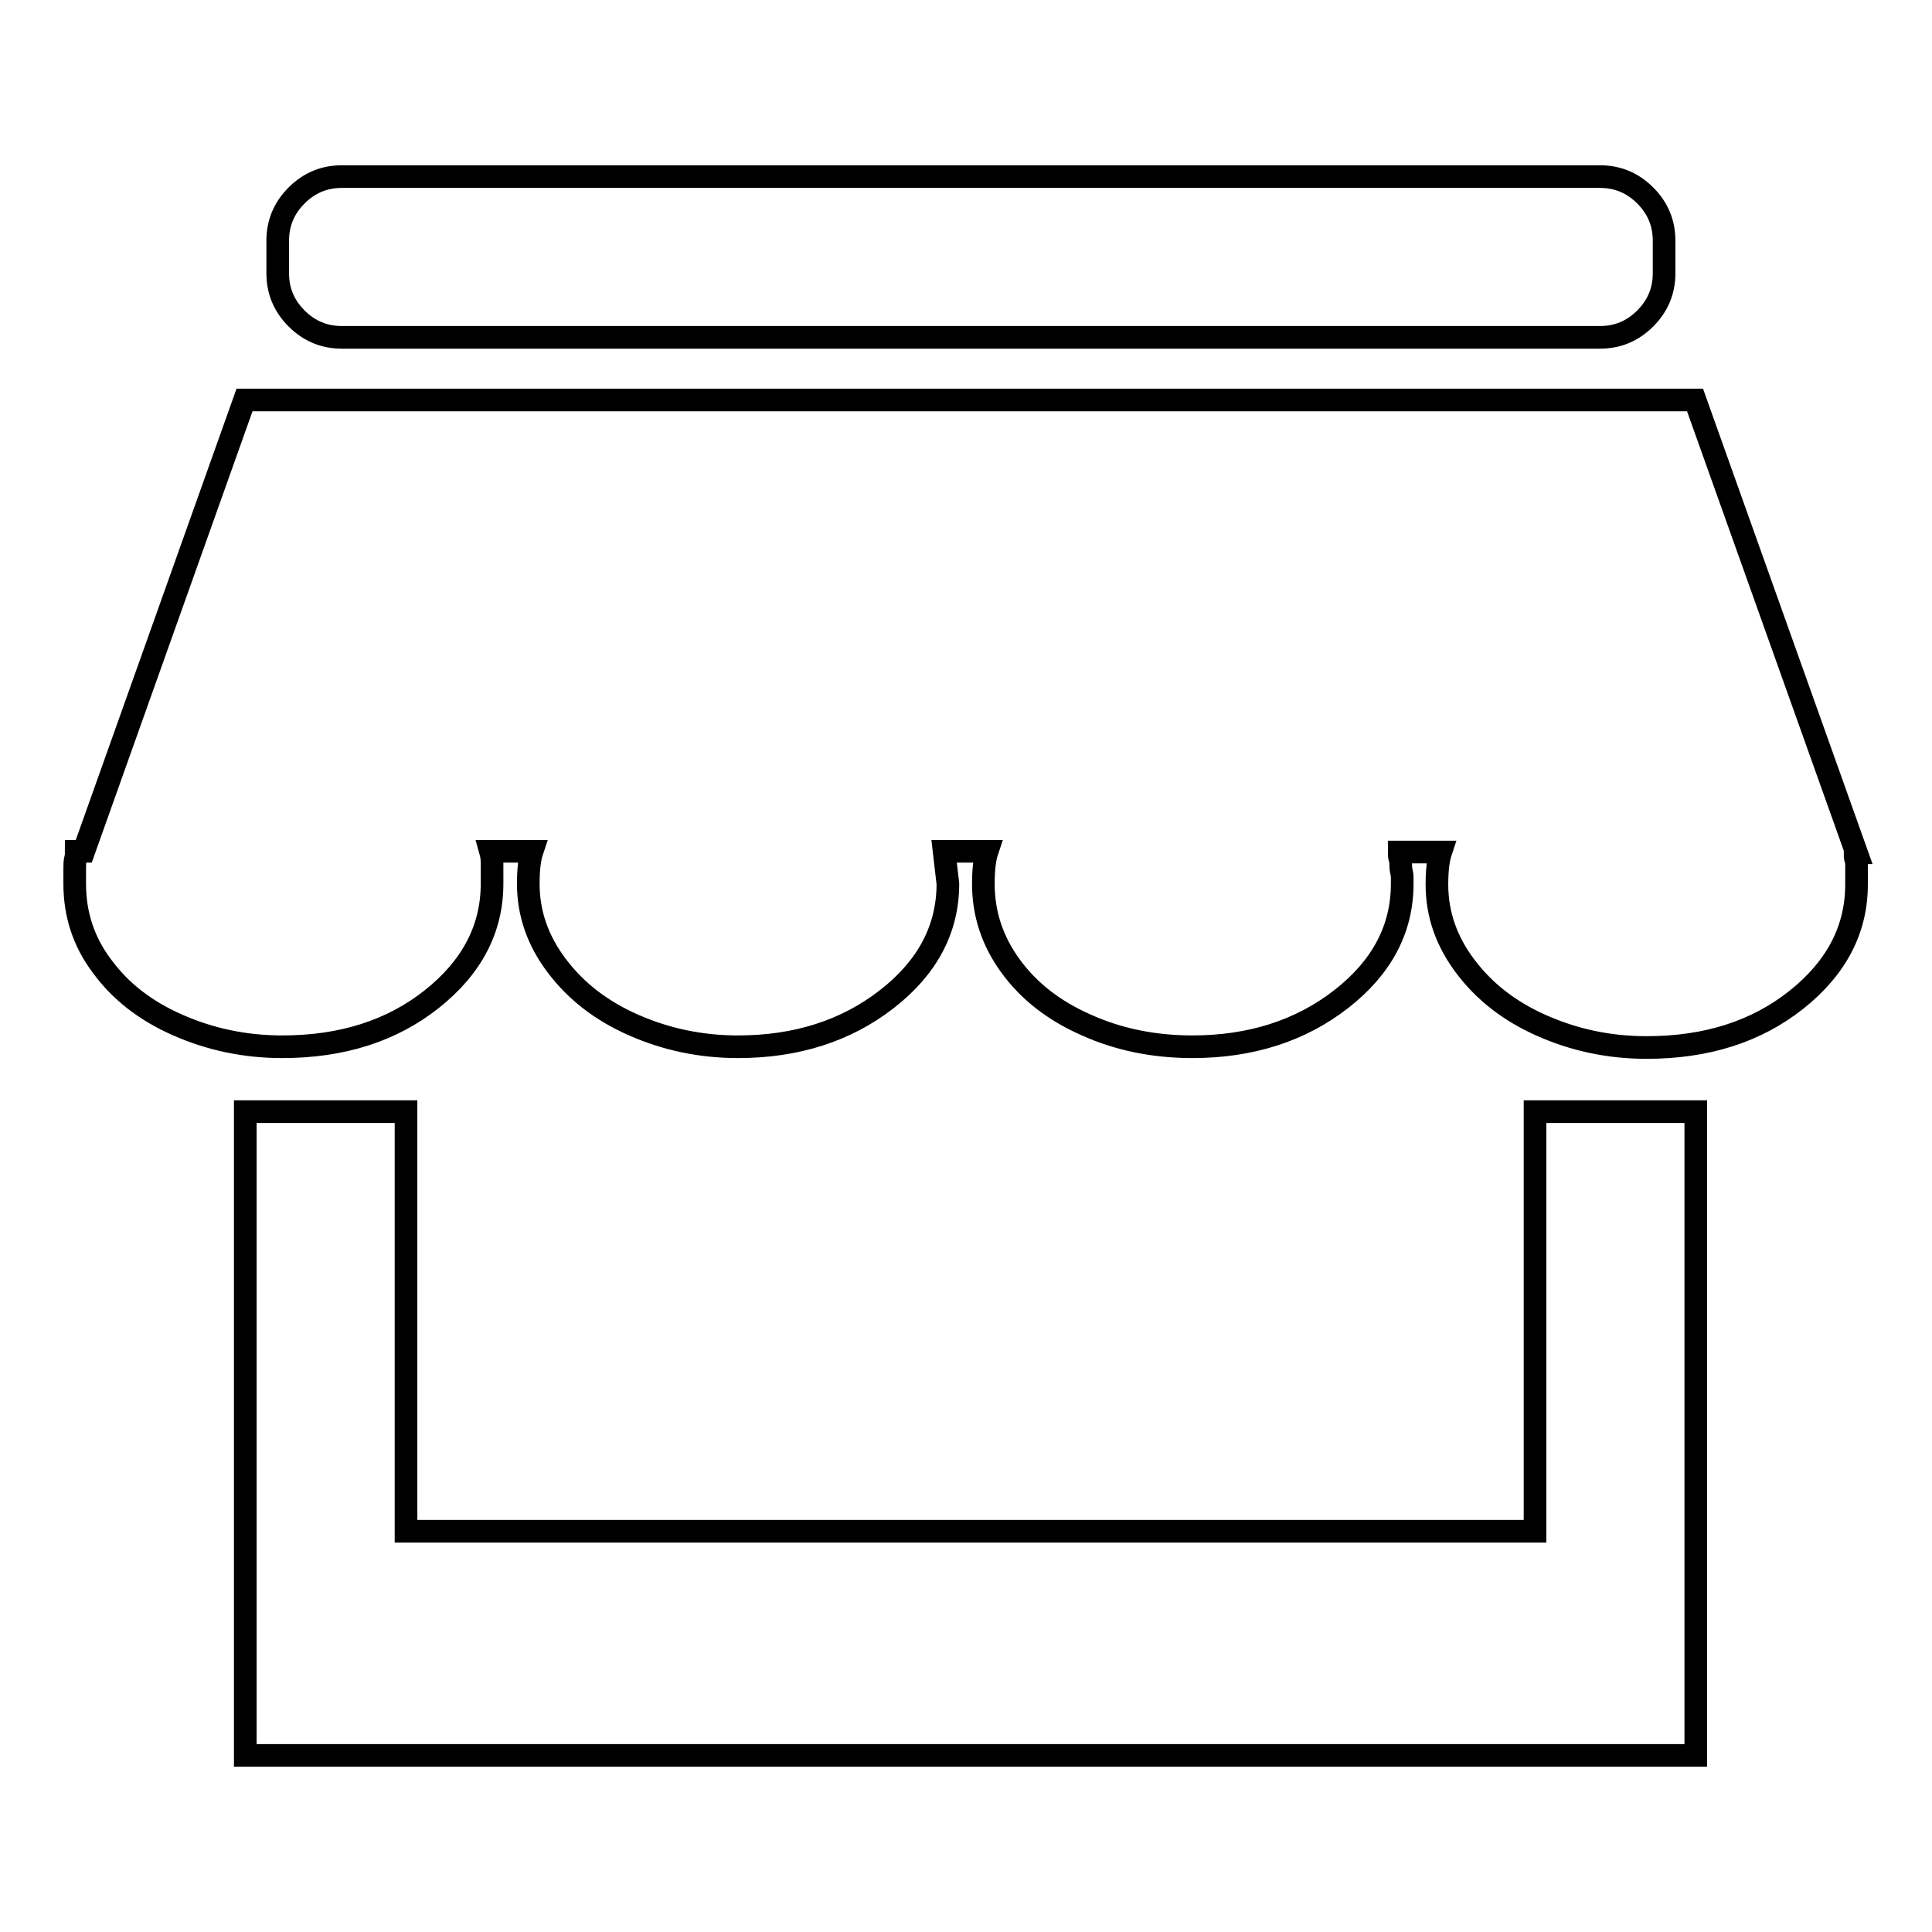
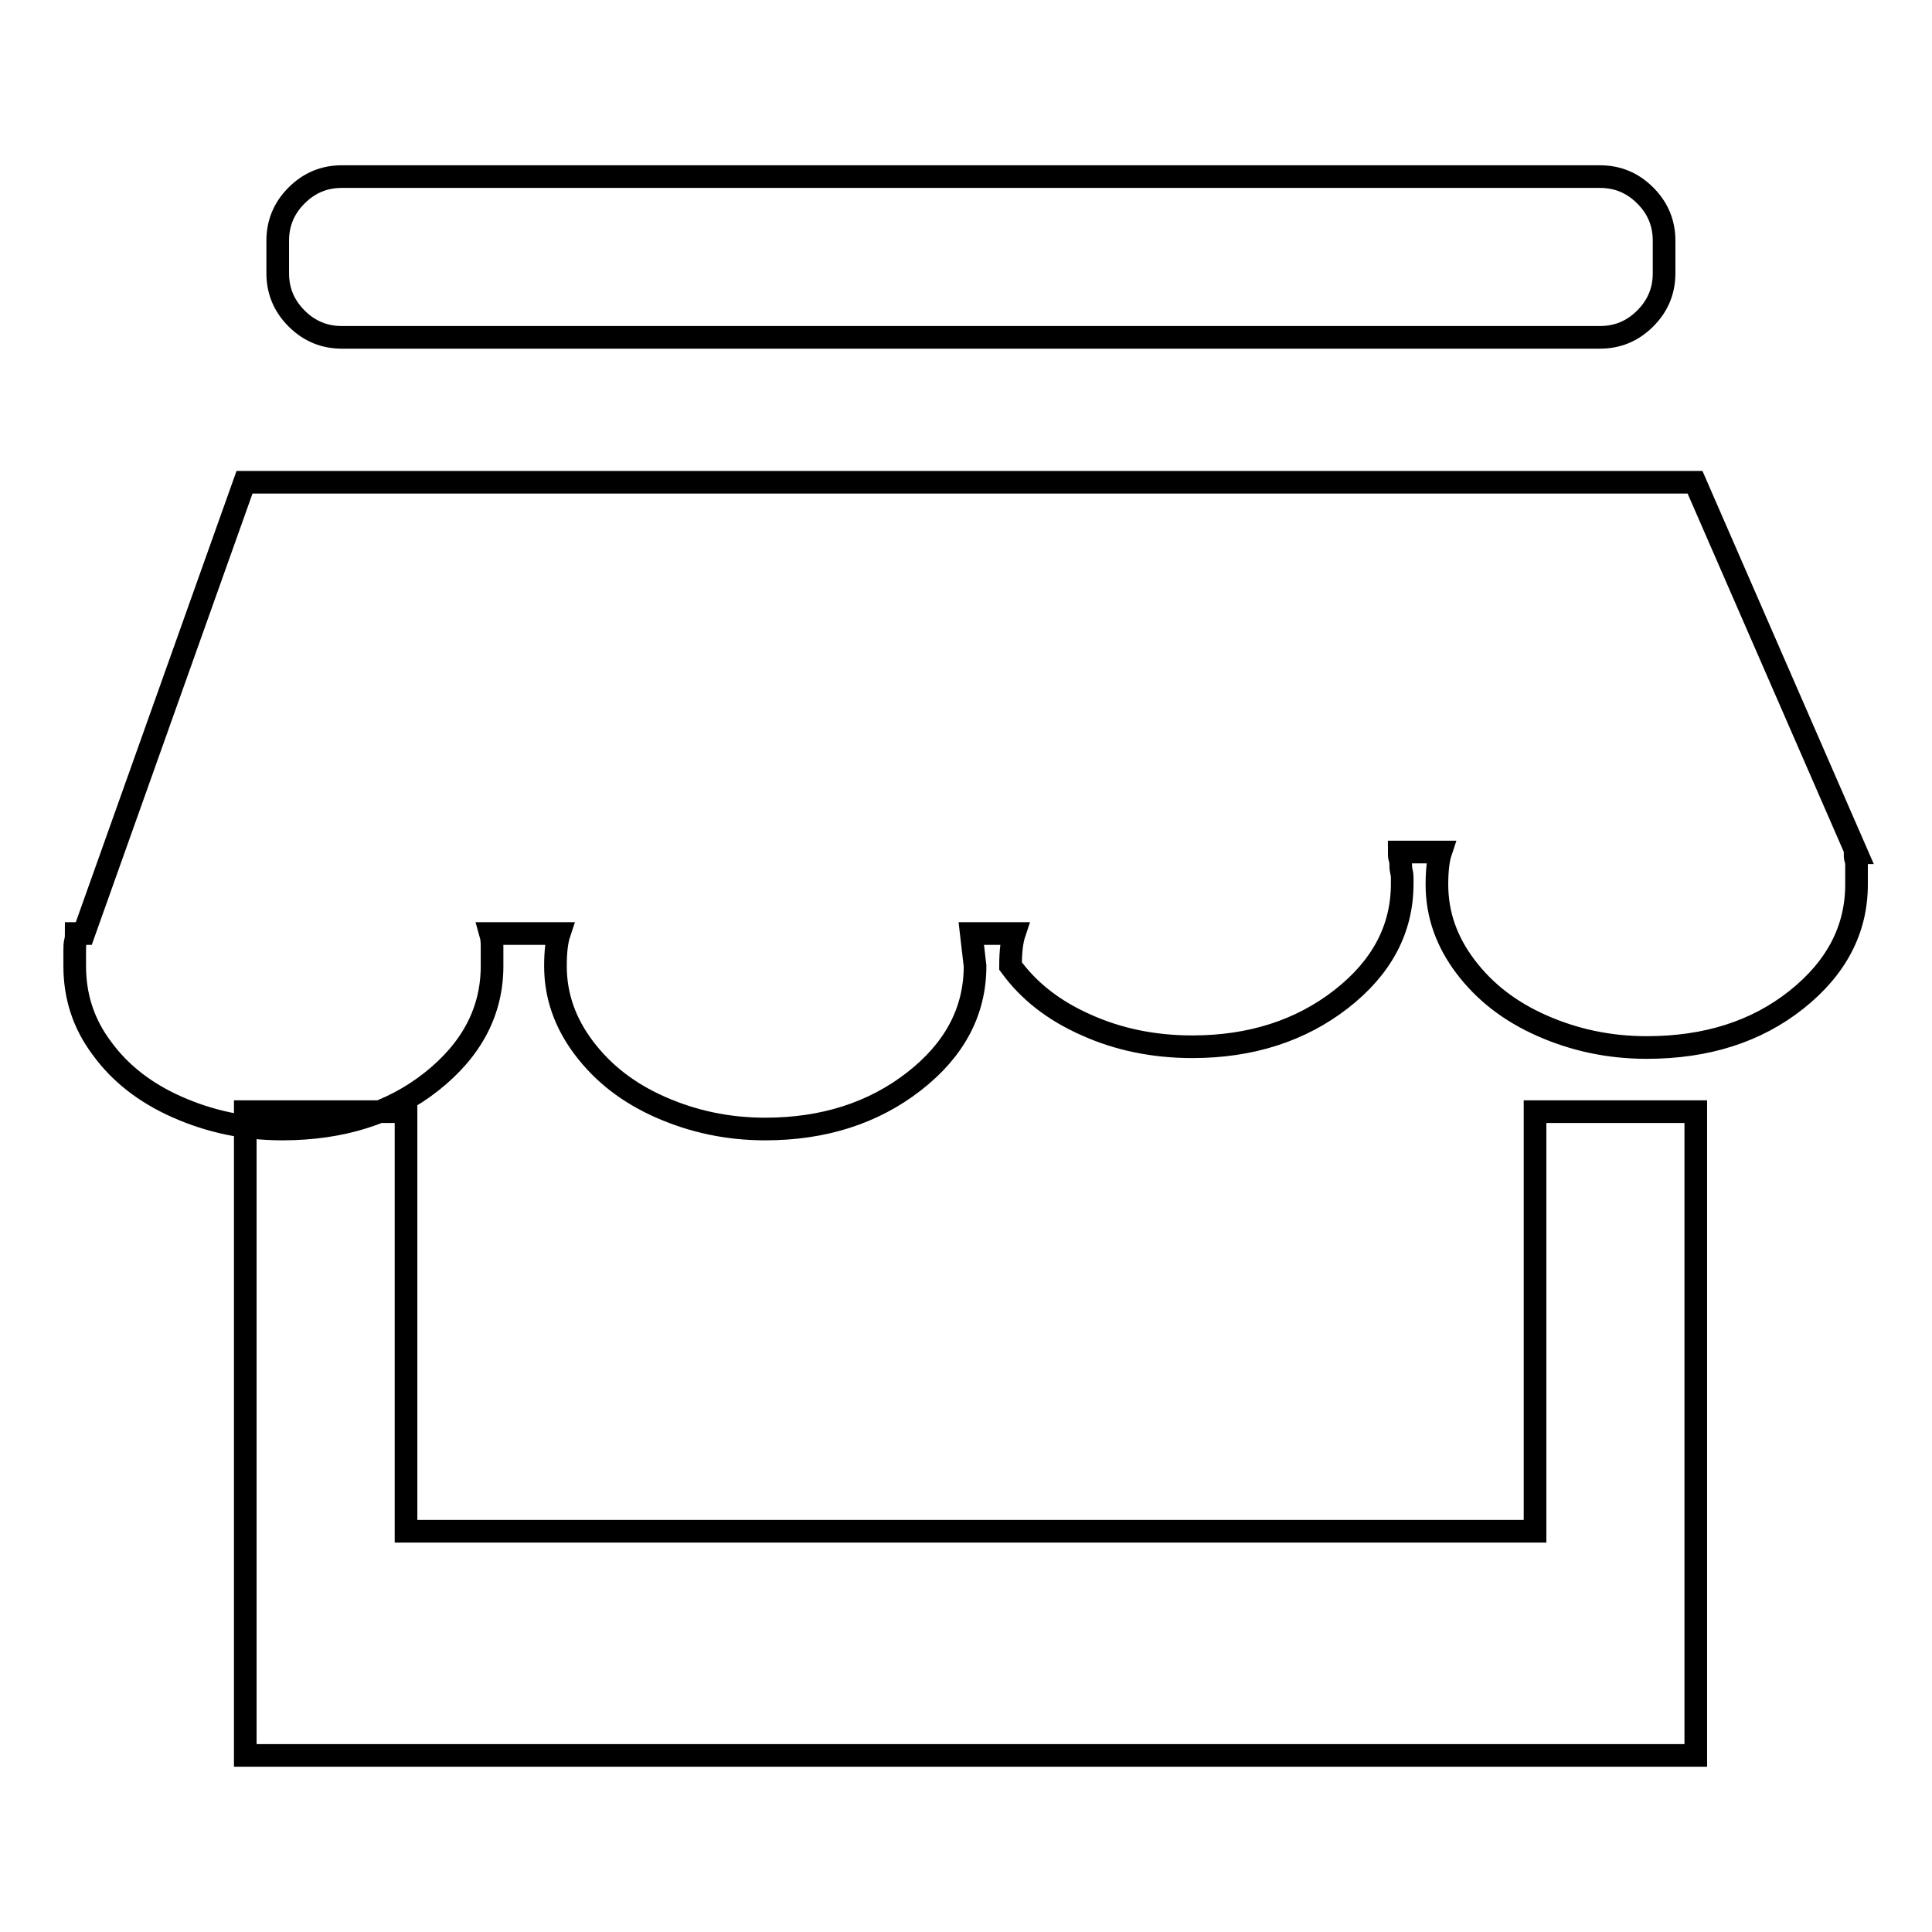
<svg xmlns="http://www.w3.org/2000/svg" version="1.1" x="0px" y="0px" viewBox="0 0 256 256" enable-background="new 0 0 256 256" xml:space="preserve">
  <g>
    <g>
-       <path stroke-width="3" fill-opacity="0" stroke="#000000" d="M45.3,23.4H212c2.3,0,4.3,0.8,6,2.5c1.7,1.7,2.5,3.7,2.5,6v4.3c0,2.3-0.8,4.3-2.5,6c-1.7,1.7-3.7,2.5-6,2.5H45.3c-2.3,0-4.3-0.8-6-2.5c-1.7-1.7-2.5-3.7-2.5-6v-4.3c0-2.3,0.8-4.3,2.5-6C41,24.2,43,23.4,45.3,23.4L45.3,23.4z M246,117.2c0,6-2.7,11.1-8,15.3c-5.3,4.2-11.9,6.3-19.8,6.3c-5,0-9.6-1-13.9-2.9c-4.3-1.9-7.6-4.5-10.1-7.8c-2.5-3.3-3.8-6.9-3.8-10.9c0-2,0.2-3.4,0.5-4.3h-5.5c0,0.3,0,0.6,0.1,0.9s0.1,0.5,0.1,0.7s0,0.6,0.1,1c0.1,0.4,0.1,0.7,0.1,0.9v0.7c0,6-2.7,11.1-8.1,15.3c-5.4,4.2-12,6.3-19.7,6.3c-5.2,0-9.9-1-14.1-2.9c-4.3-1.9-7.6-4.5-10-7.8c-2.4-3.3-3.6-6.9-3.6-10.9c0-2,0.2-3.4,0.5-4.3h-5.7l0.5,4.3c0,6-2.7,11.1-8.1,15.3c-5.4,4.2-12,6.3-19.7,6.3c-5,0-9.6-1-13.9-2.9c-4.3-1.9-7.6-4.5-10.1-7.8c-2.5-3.3-3.8-6.9-3.8-10.9c0-2,0.2-3.4,0.5-4.3H65c0.2,0.7,0.2,1.3,0.2,2v2.3c0,6-2.7,11.1-8,15.3c-5.3,4.2-11.9,6.3-19.8,6.3c-5,0-9.6-1-13.9-2.9c-4.3-1.9-7.6-4.5-10-7.8c-2.4-3.2-3.6-6.8-3.6-10.9v-2c0-0.5,0-0.9,0.1-1.3c0.1-0.3,0.1-0.7,0.1-1h1l21.3-59.8h192.2L246,113h-0.2c0,0.3,0,0.6,0.1,0.9s0.1,0.5,0.1,0.6L246,117.2L246,117.2L246,117.2z M203.4,232.6H32.5v-85.3h21.3v55.6h149.6v-55.6h21.3v85.3H203.4L203.4,232.6z" />
+       <path stroke-width="3" fill-opacity="0" stroke="#000000" d="M45.3,23.4H212c2.3,0,4.3,0.8,6,2.5c1.7,1.7,2.5,3.7,2.5,6v4.3c0,2.3-0.8,4.3-2.5,6c-1.7,1.7-3.7,2.5-6,2.5H45.3c-2.3,0-4.3-0.8-6-2.5c-1.7-1.7-2.5-3.7-2.5-6v-4.3c0-2.3,0.8-4.3,2.5-6C41,24.2,43,23.4,45.3,23.4L45.3,23.4z M246,117.2c0,6-2.7,11.1-8,15.3c-5.3,4.2-11.9,6.3-19.8,6.3c-5,0-9.6-1-13.9-2.9c-4.3-1.9-7.6-4.5-10.1-7.8c-2.5-3.3-3.8-6.9-3.8-10.9c0-2,0.2-3.4,0.5-4.3h-5.5c0,0.3,0,0.6,0.1,0.9s0.1,0.5,0.1,0.7s0,0.6,0.1,1c0.1,0.4,0.1,0.7,0.1,0.9v0.7c0,6-2.7,11.1-8.1,15.3c-5.4,4.2-12,6.3-19.7,6.3c-5.2,0-9.9-1-14.1-2.9c-4.3-1.9-7.6-4.5-10-7.8c0-2,0.2-3.4,0.5-4.3h-5.7l0.5,4.3c0,6-2.7,11.1-8.1,15.3c-5.4,4.2-12,6.3-19.7,6.3c-5,0-9.6-1-13.9-2.9c-4.3-1.9-7.6-4.5-10.1-7.8c-2.5-3.3-3.8-6.9-3.8-10.9c0-2,0.2-3.4,0.5-4.3H65c0.2,0.7,0.2,1.3,0.2,2v2.3c0,6-2.7,11.1-8,15.3c-5.3,4.2-11.9,6.3-19.8,6.3c-5,0-9.6-1-13.9-2.9c-4.3-1.9-7.6-4.5-10-7.8c-2.4-3.2-3.6-6.8-3.6-10.9v-2c0-0.5,0-0.9,0.1-1.3c0.1-0.3,0.1-0.7,0.1-1h1l21.3-59.8h192.2L246,113h-0.2c0,0.3,0,0.6,0.1,0.9s0.1,0.5,0.1,0.6L246,117.2L246,117.2L246,117.2z M203.4,232.6H32.5v-85.3h21.3v55.6h149.6v-55.6h21.3v85.3H203.4L203.4,232.6z" />
    </g>
  </g>
</svg>